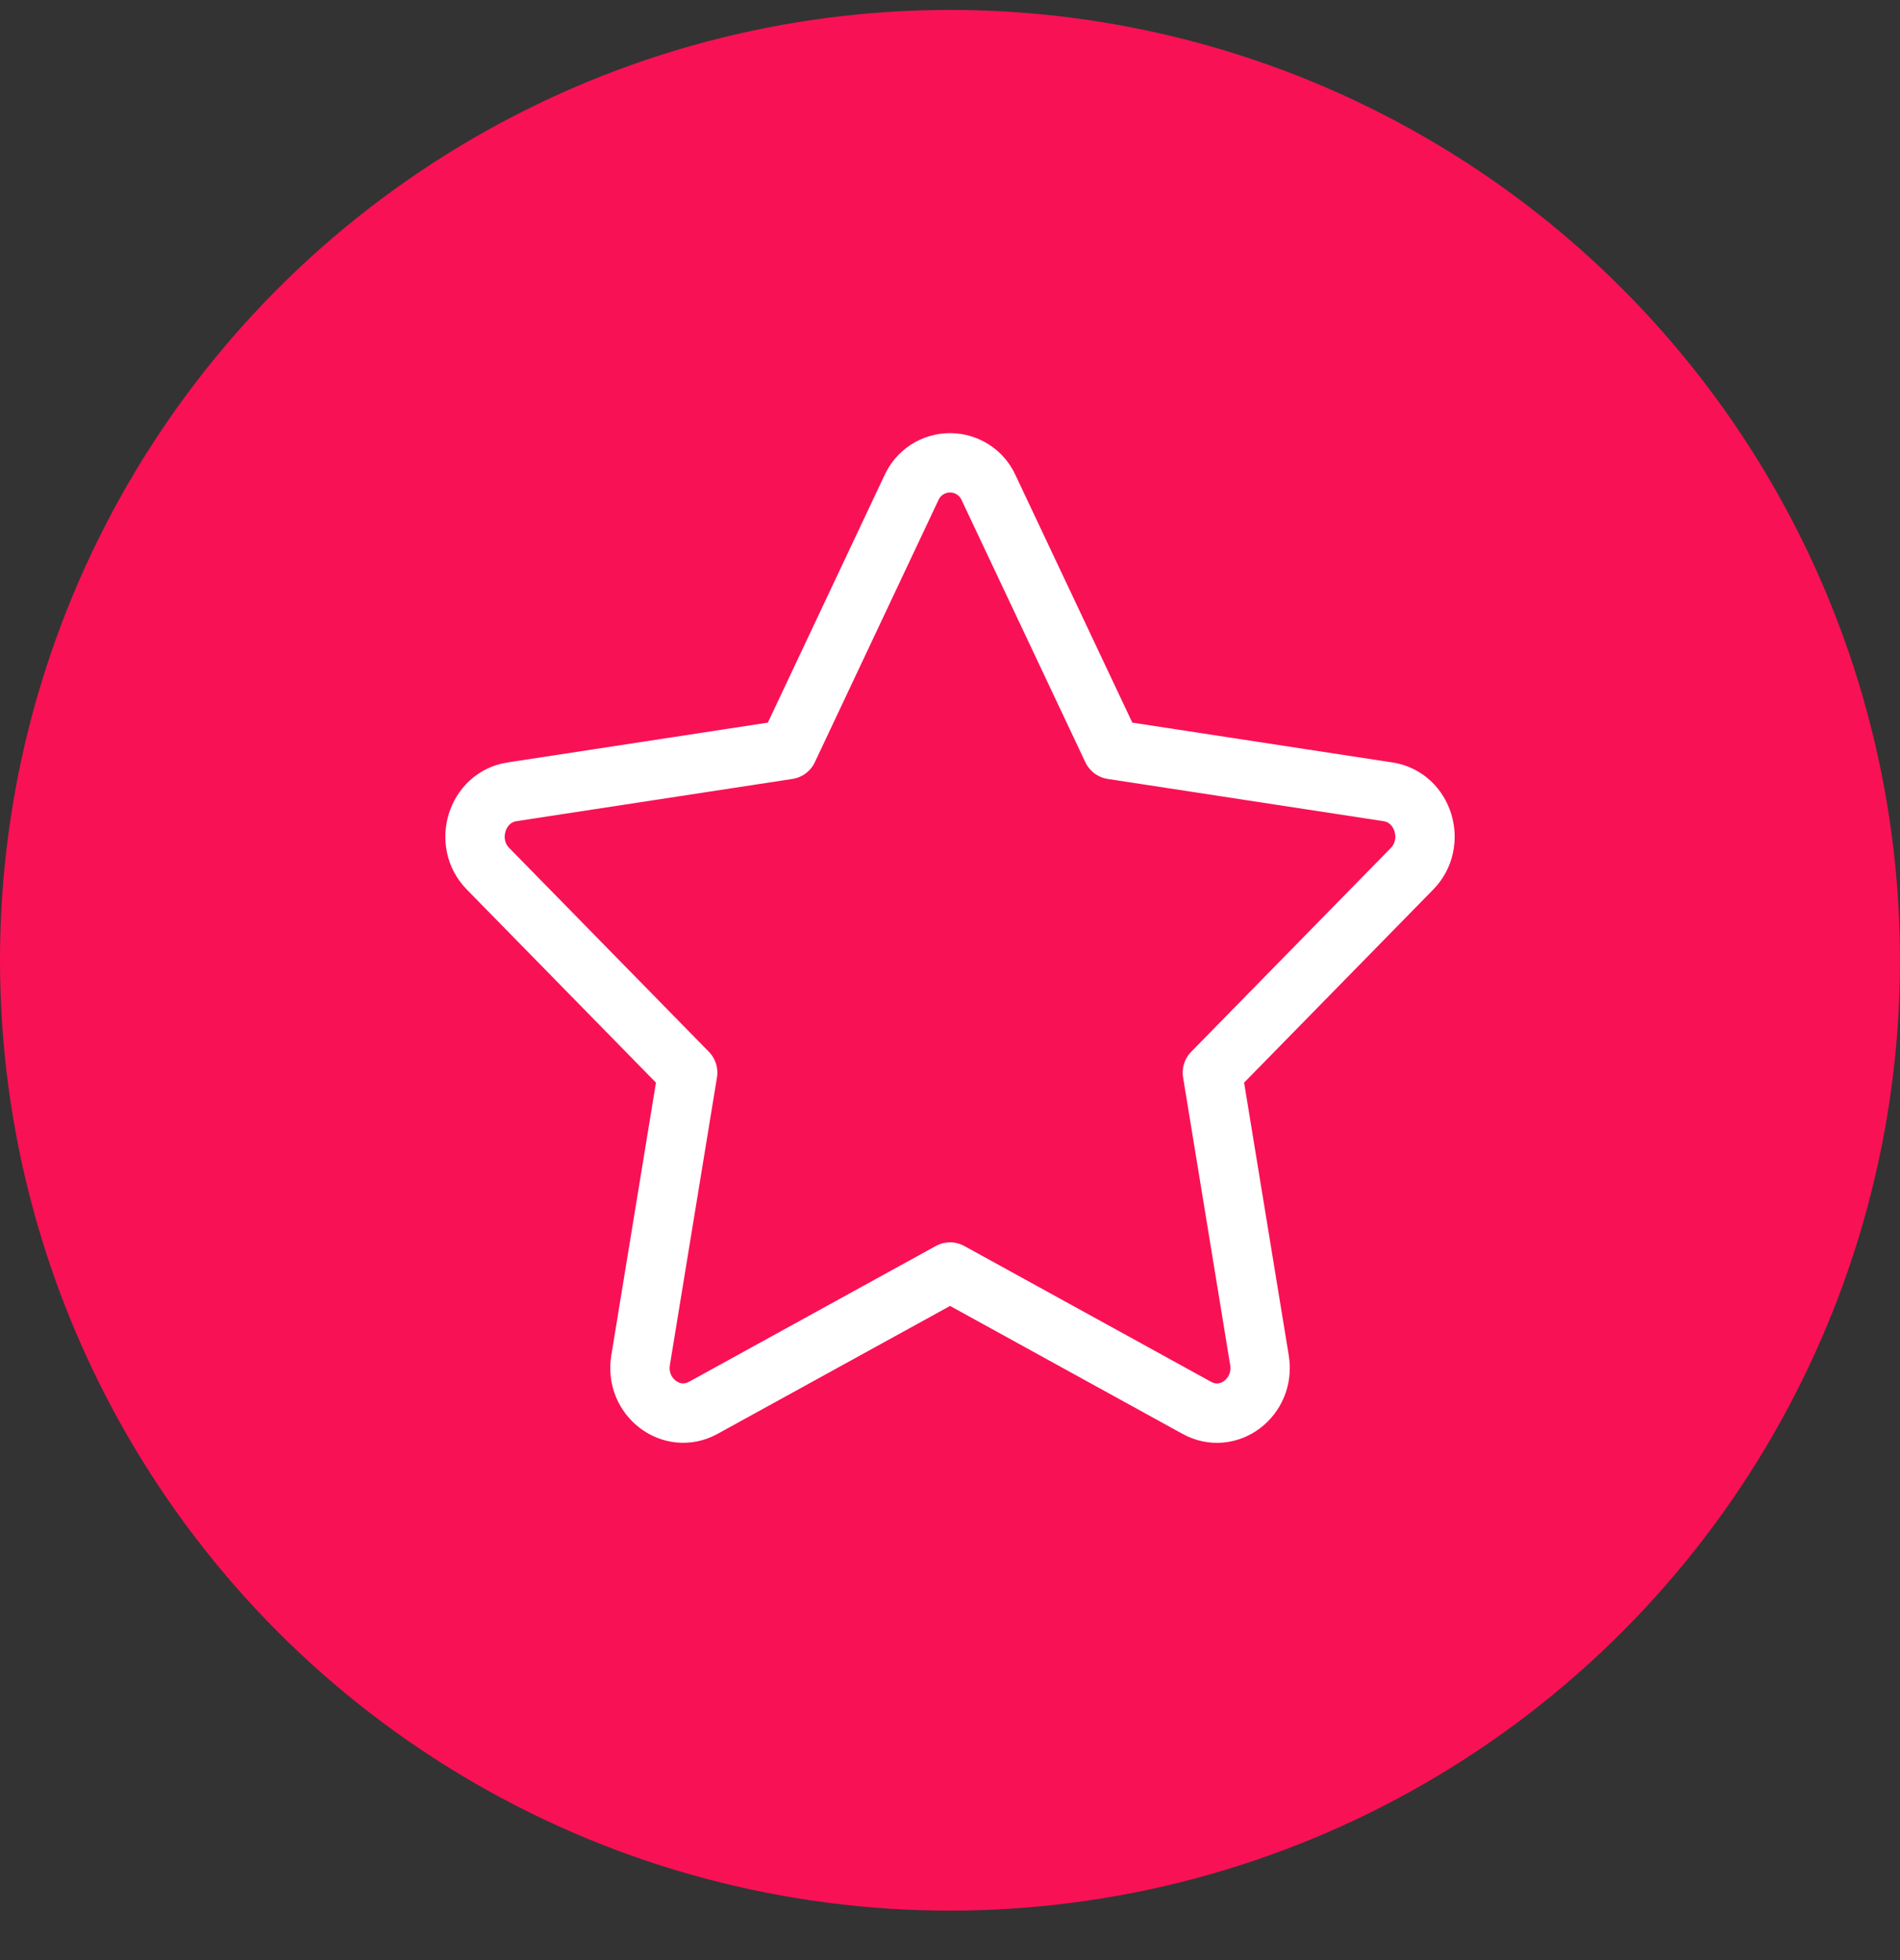
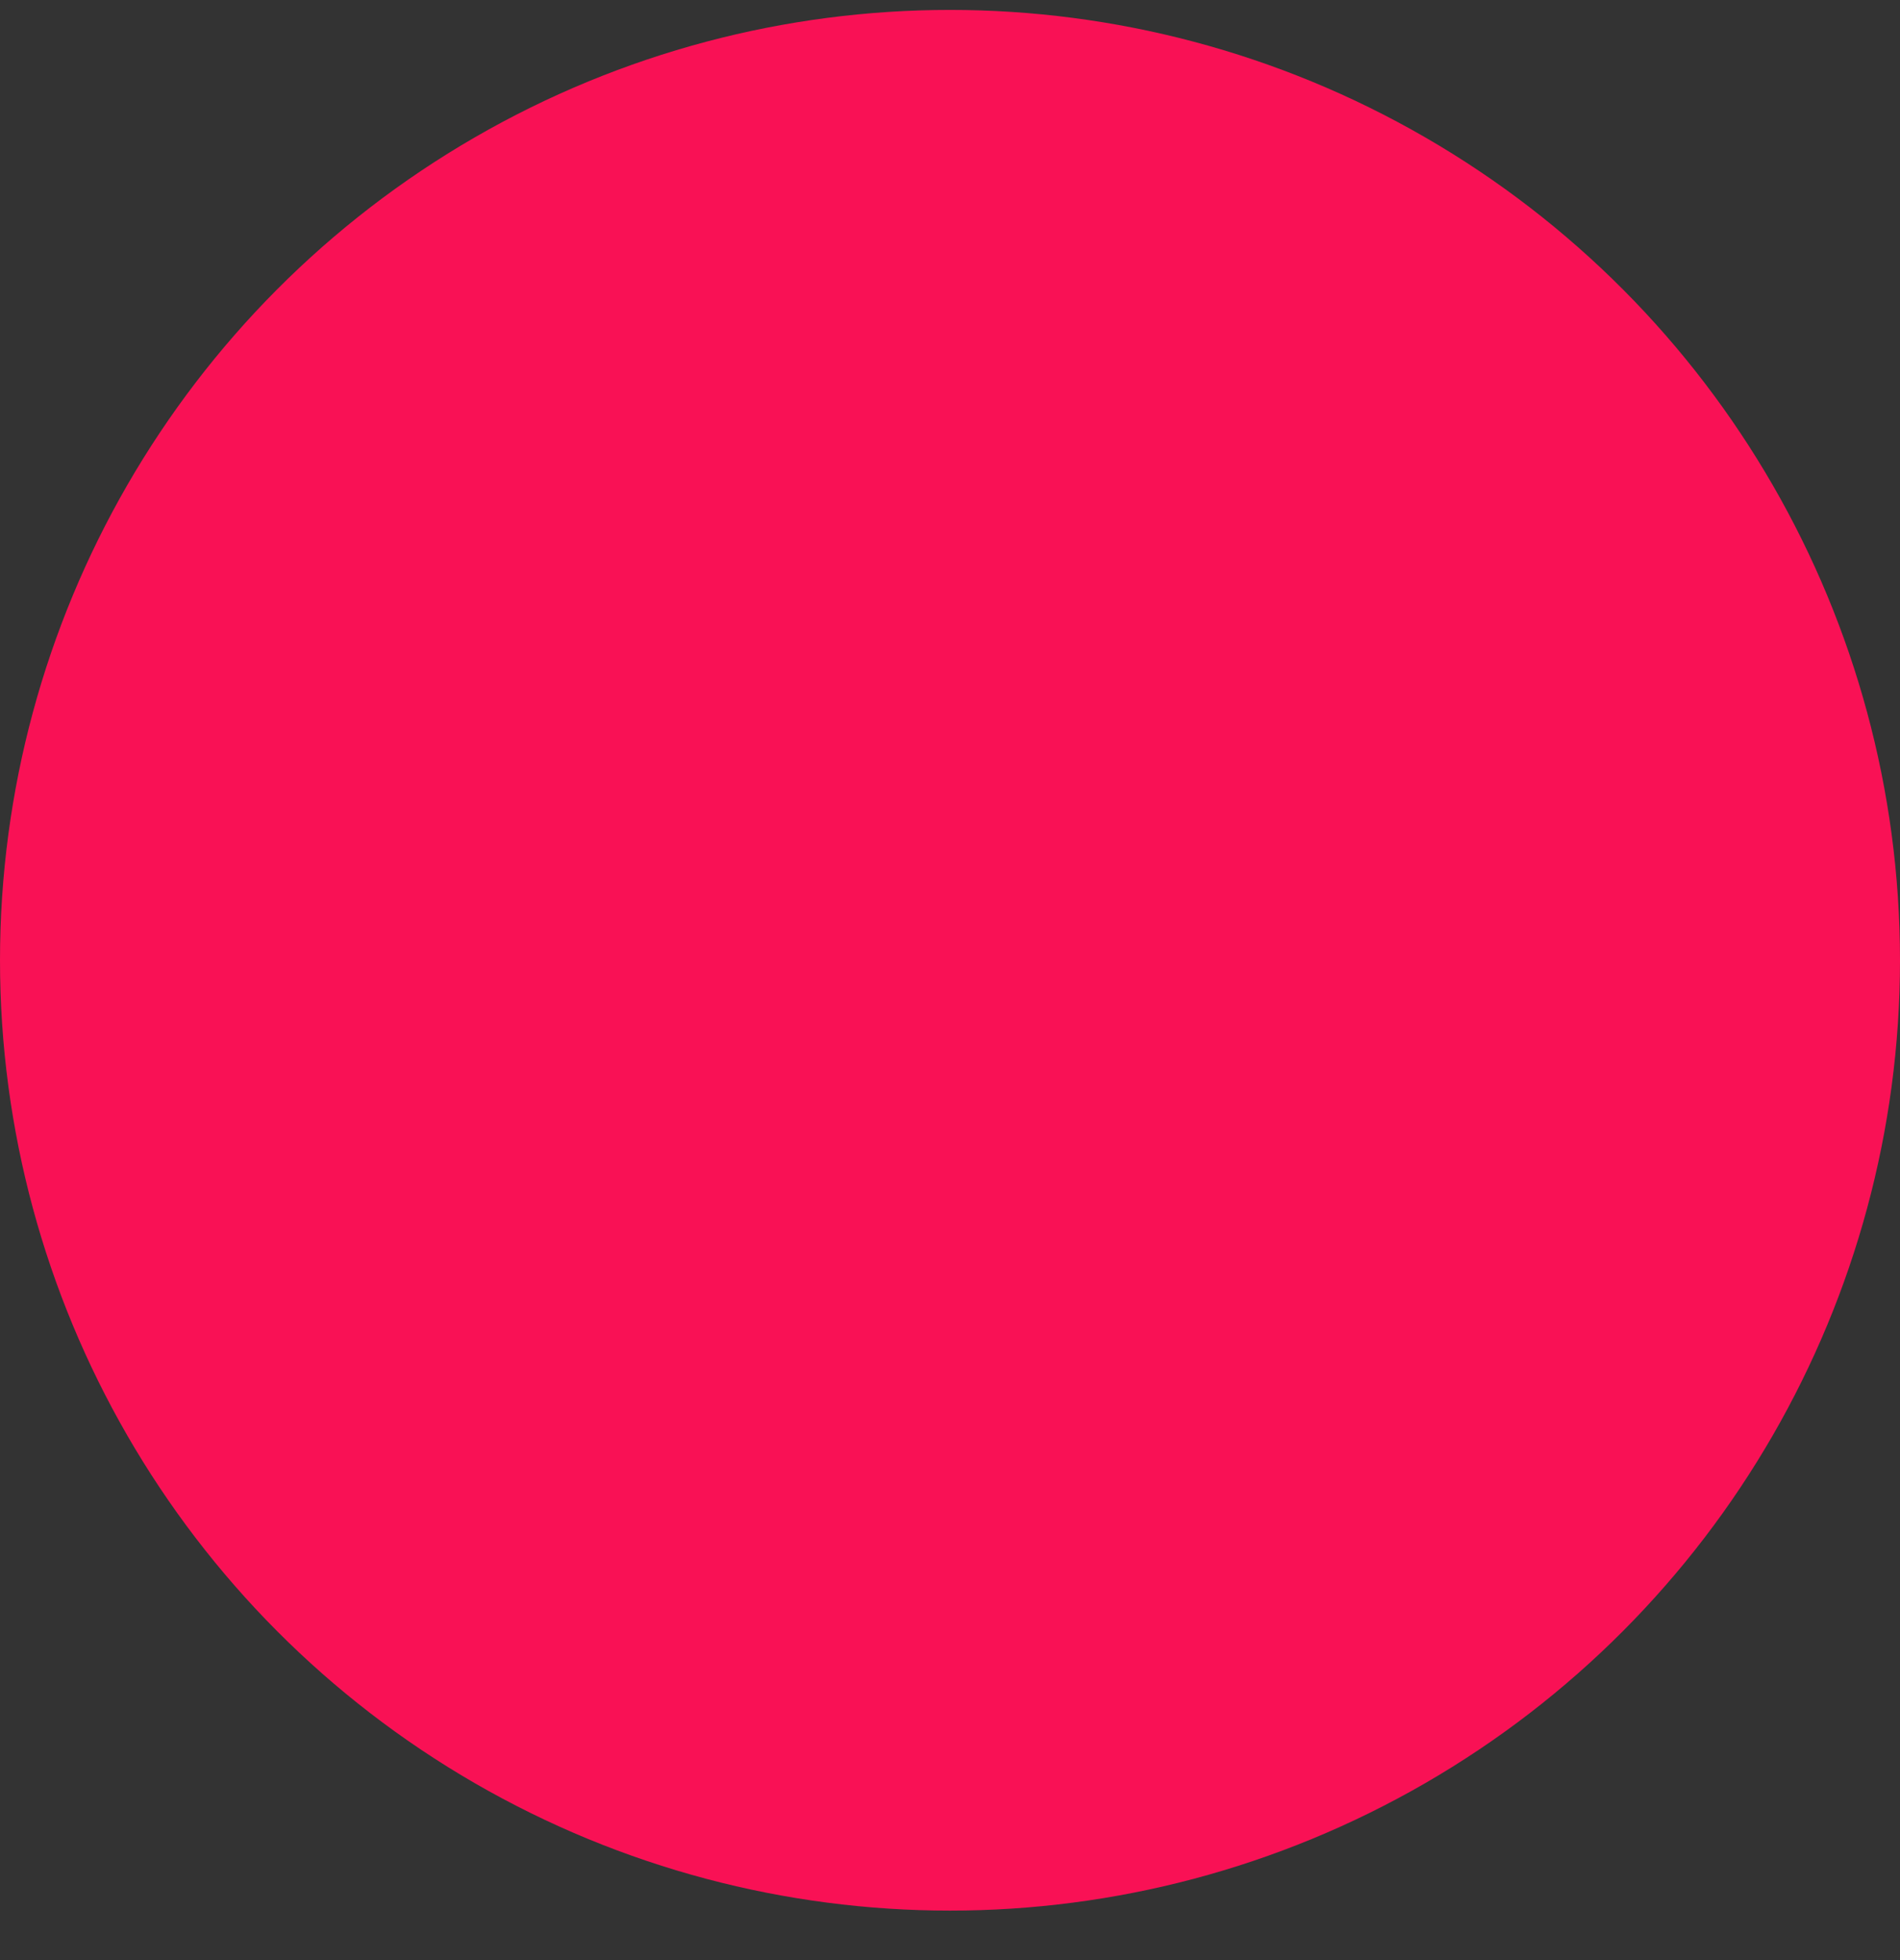
<svg xmlns="http://www.w3.org/2000/svg" width="32" height="33" viewBox="0 0 32 33" fill="none">
  <rect x="0" y="0" width="32" height="33" fill="#333333" stroke="none" />
  <circle cx="16" cy="16.167" r="16" fill="#F91155" />
-   <path d="M13.271 12.62L15.349 8.215C15.405 8.089 15.497 7.982 15.612 7.907C15.728 7.832 15.863 7.792 16.001 7.792C16.138 7.792 16.273 7.832 16.389 7.907C16.505 7.982 16.596 8.089 16.652 8.215L18.732 12.62L23.377 13.331C23.974 13.422 24.211 14.191 23.779 14.629L20.419 18.058L21.212 22.9C21.313 23.522 20.691 23.997 20.156 23.702L16.001 21.416L11.845 23.702C11.312 23.995 10.688 23.522 10.789 22.9L11.582 18.058L8.222 14.629C7.788 14.191 8.028 13.422 8.622 13.331L13.271 12.62Z" stroke="white" stroke-linecap="round" stroke-linejoin="round" />
</svg>